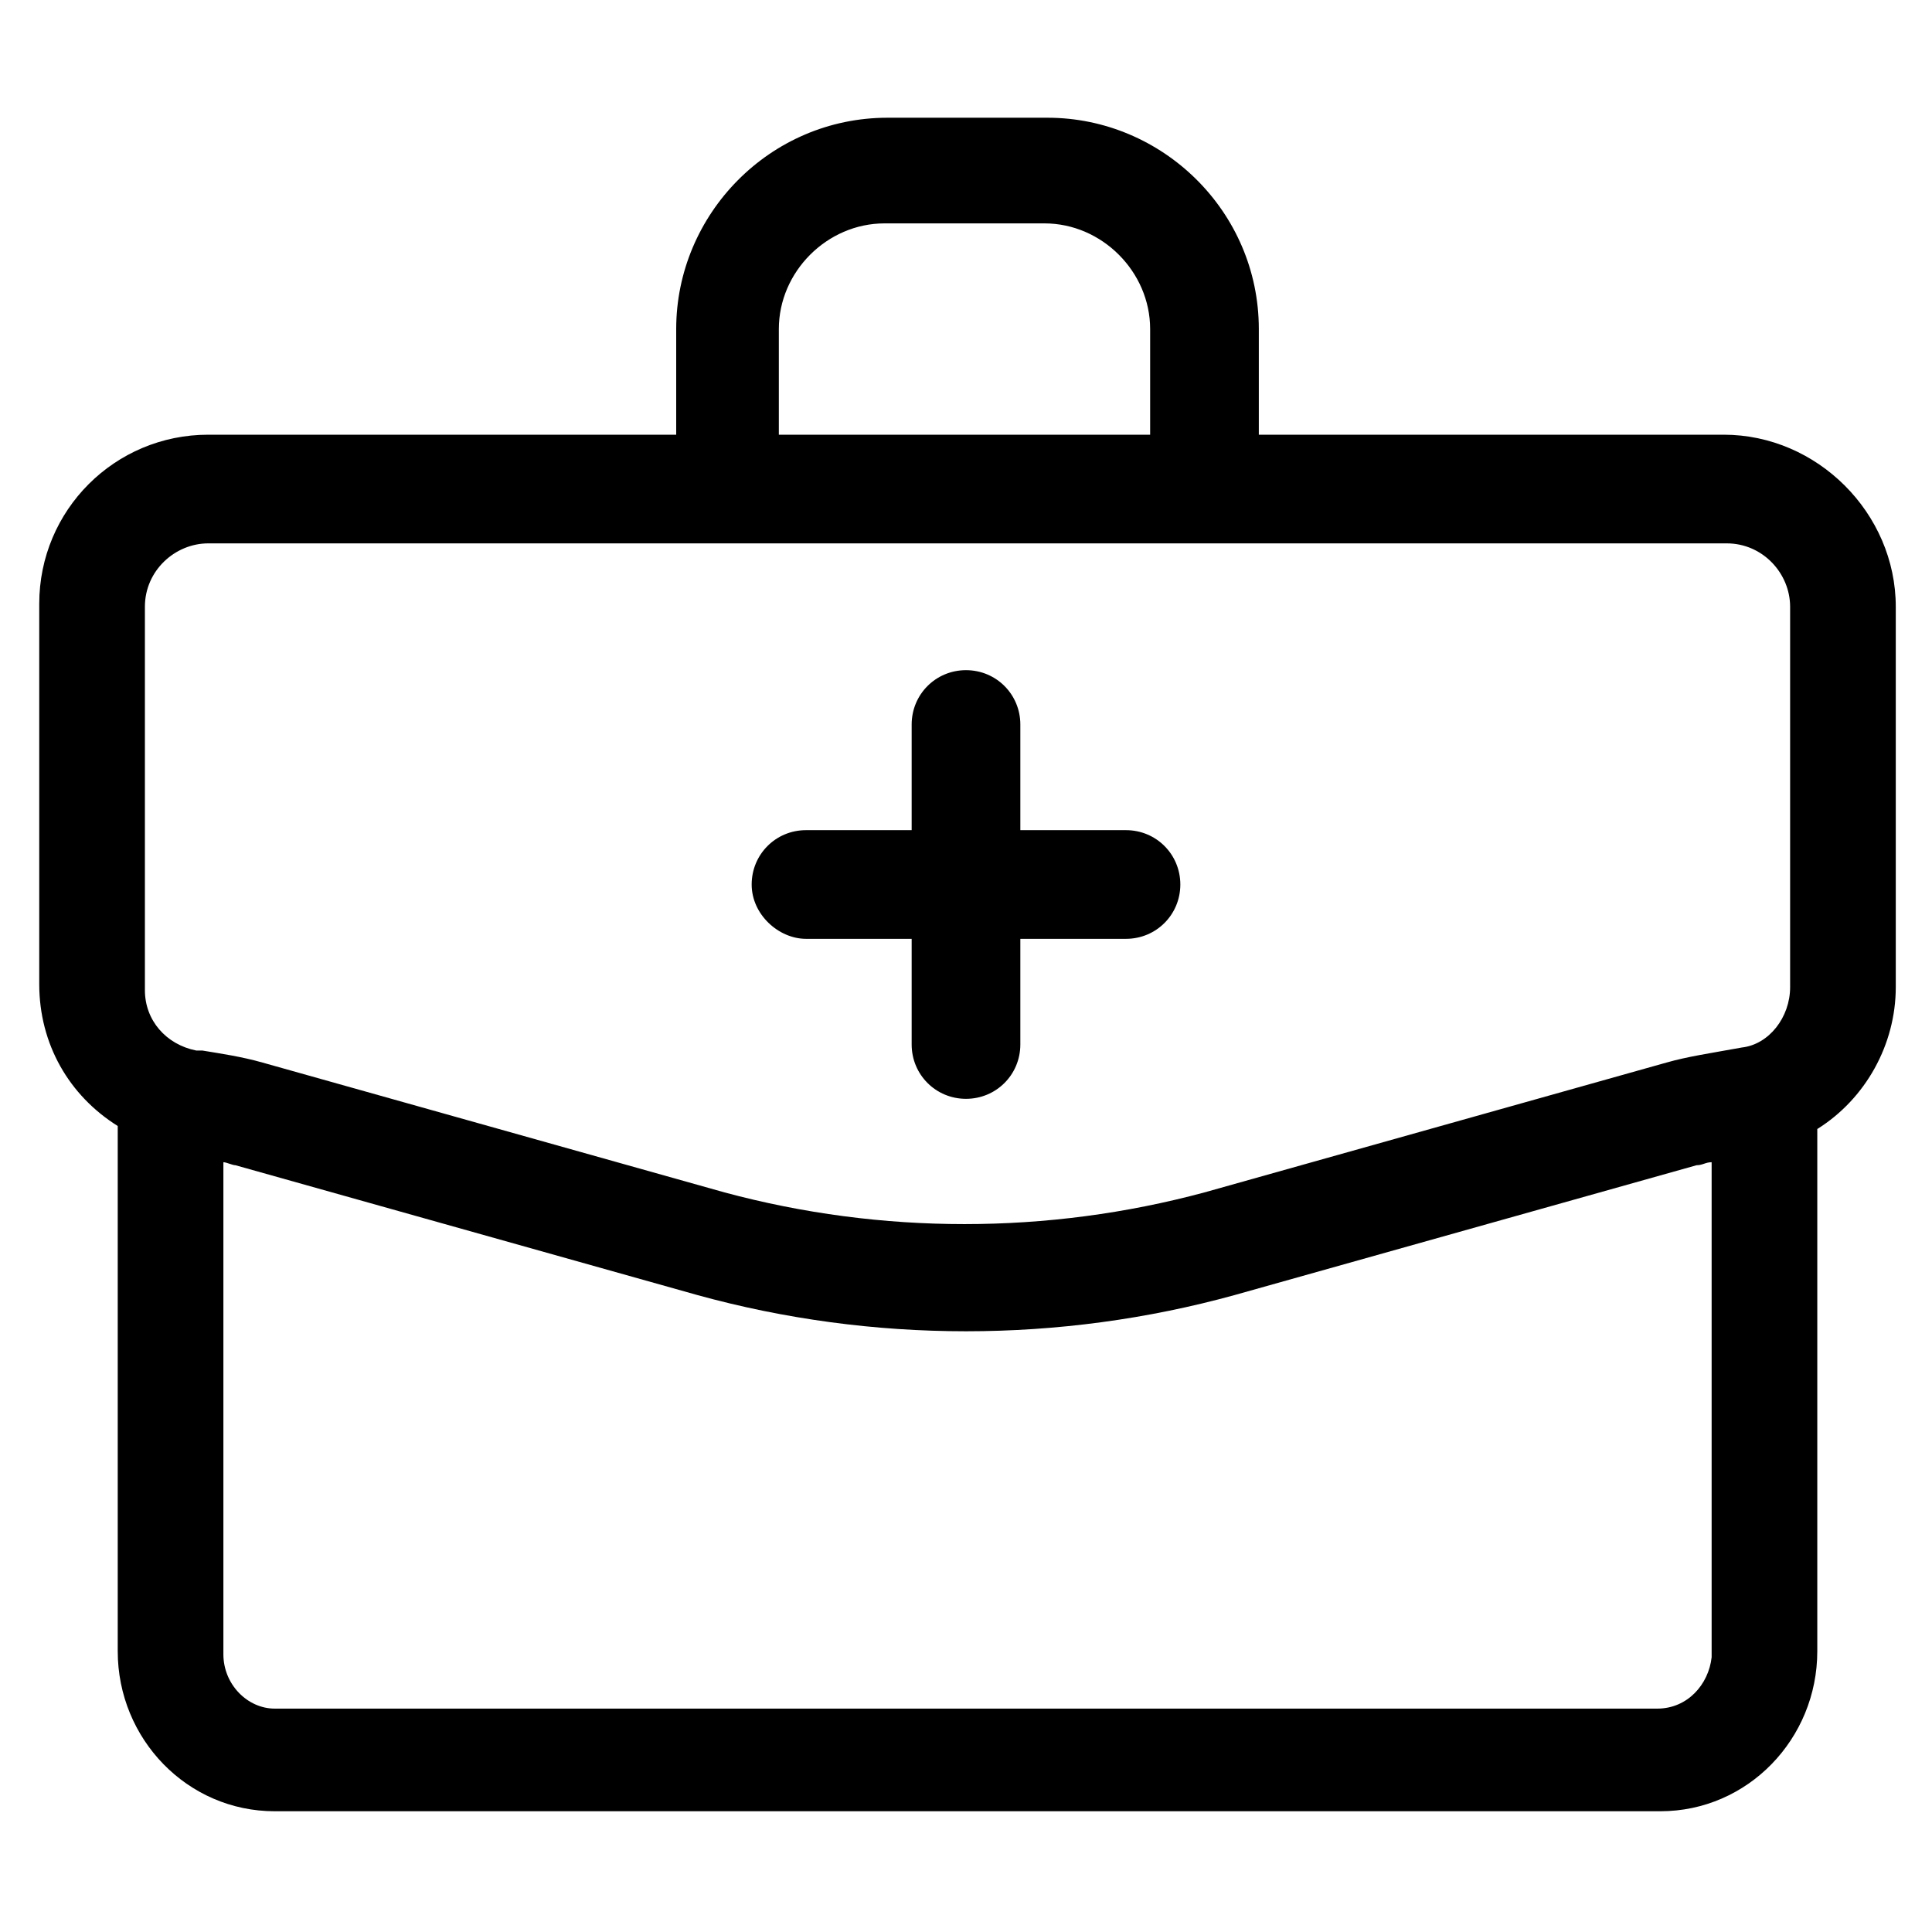
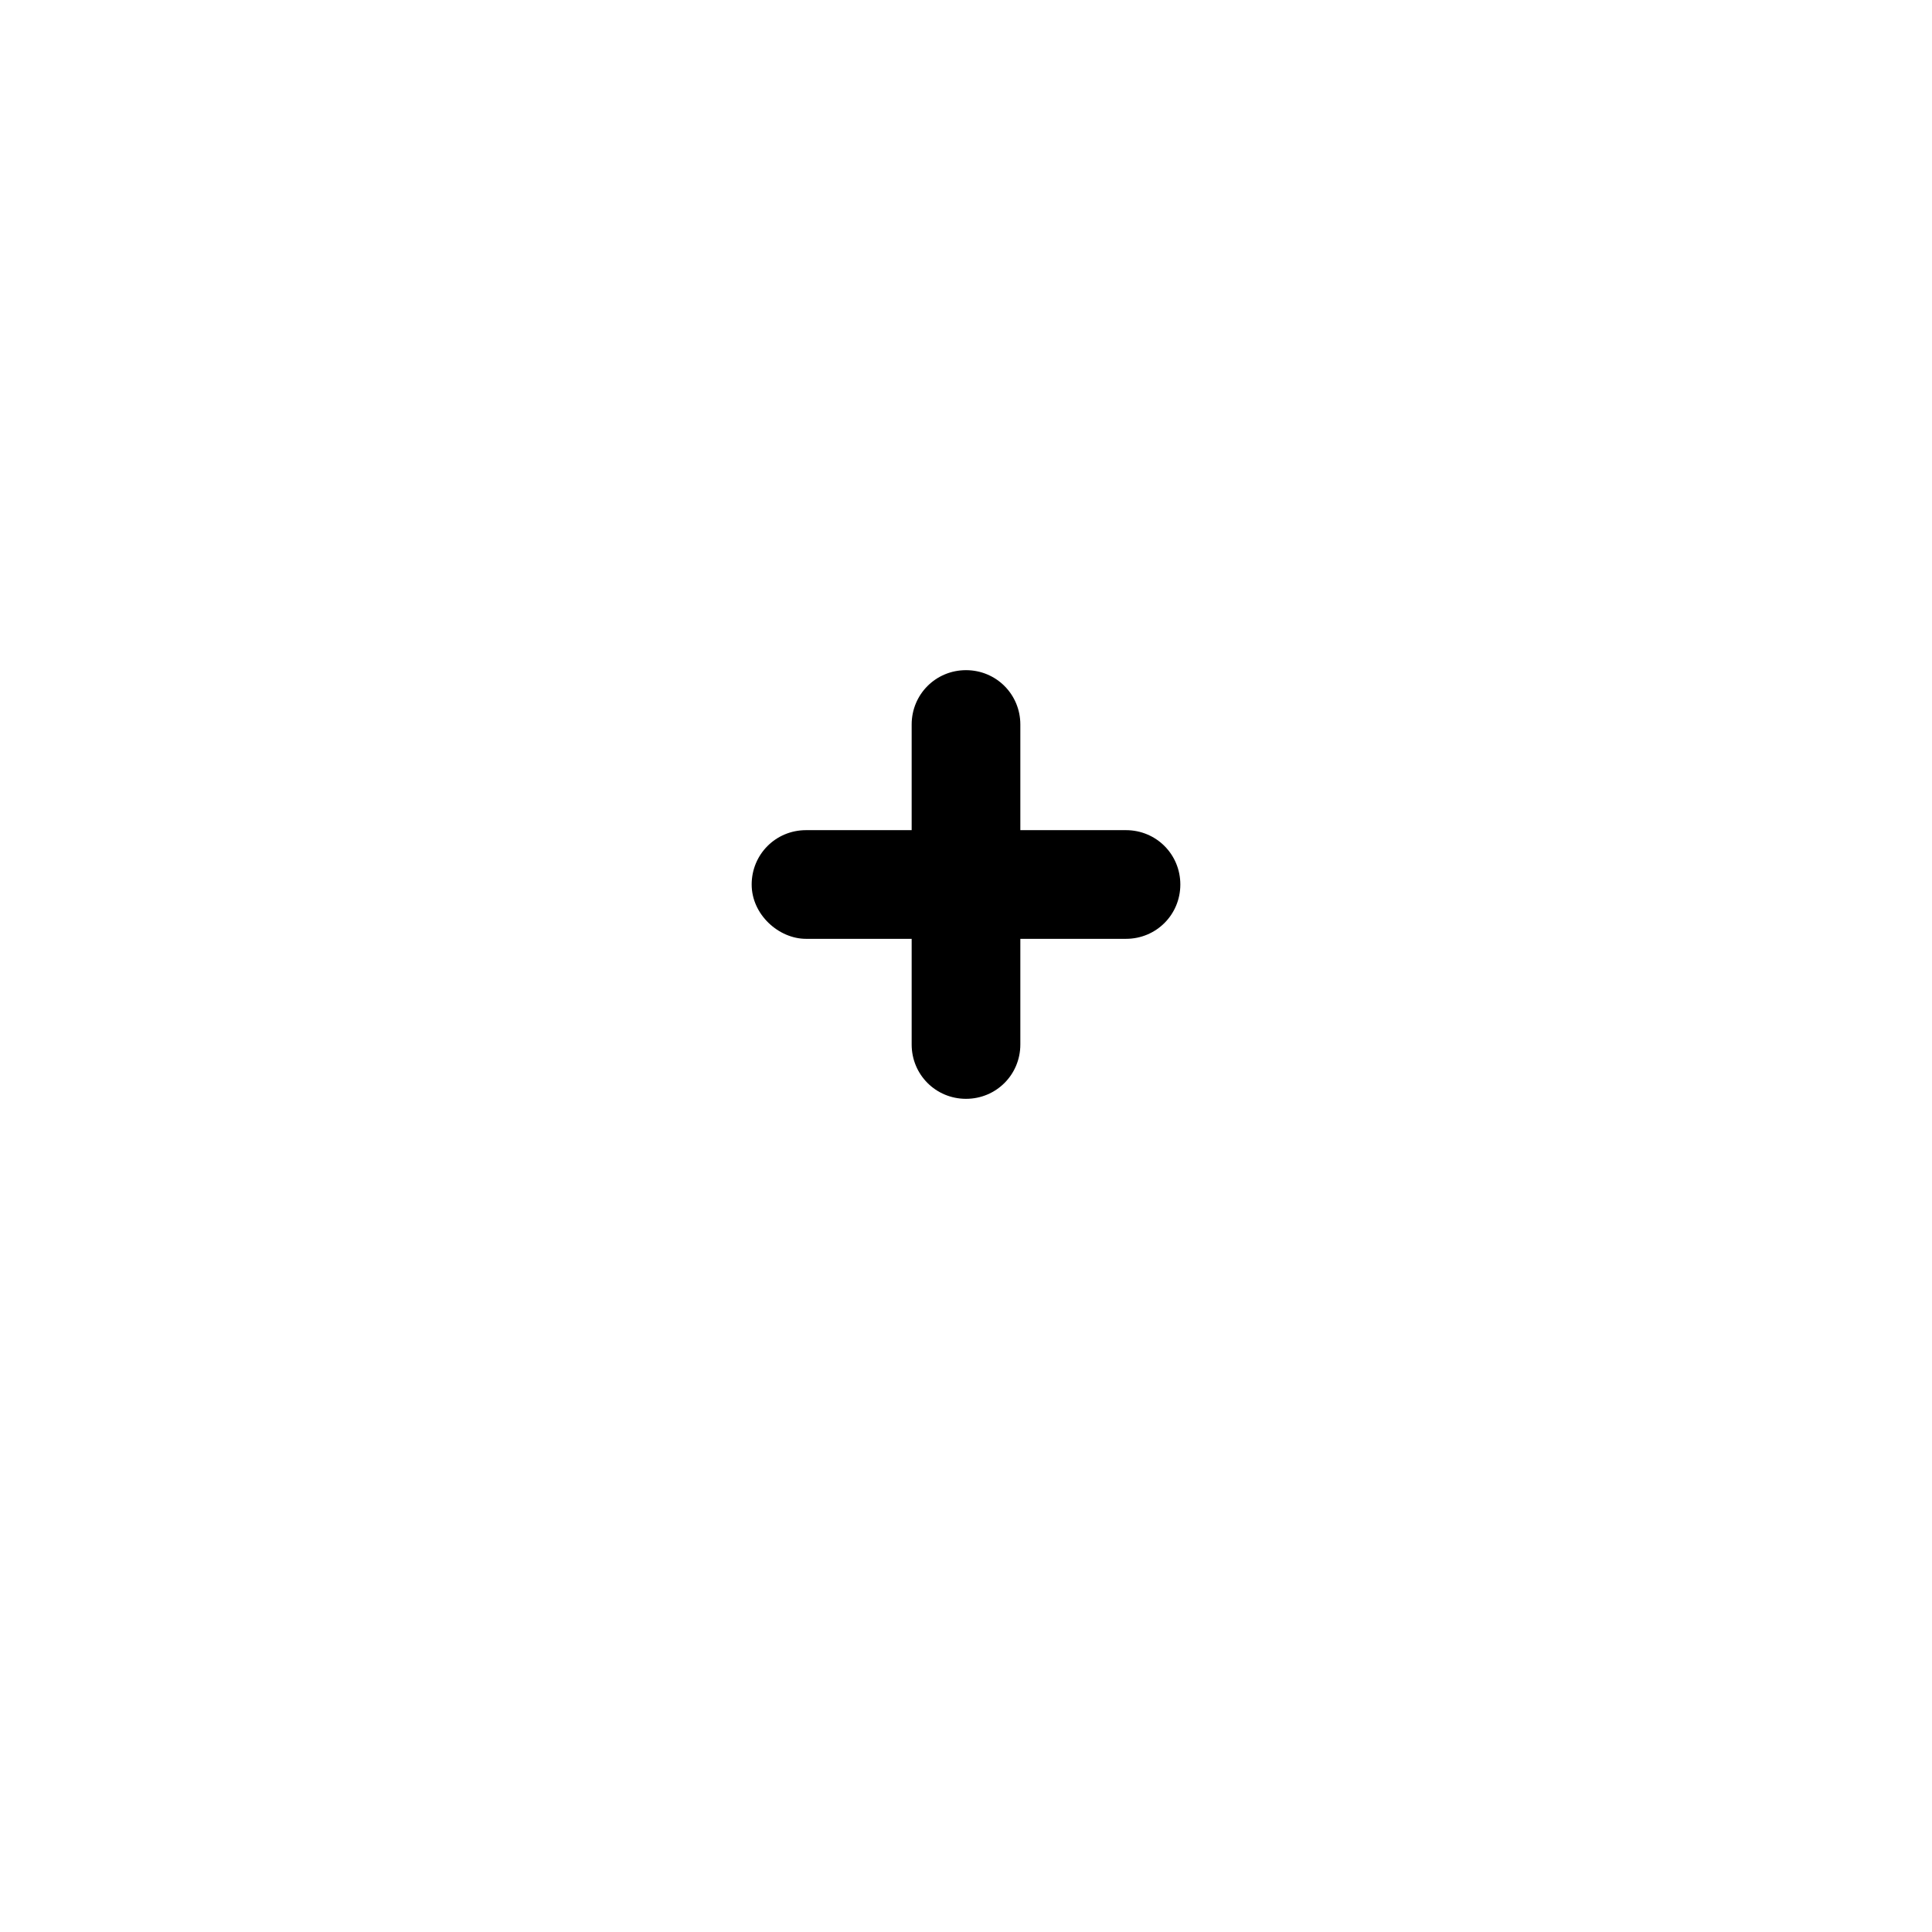
<svg xmlns="http://www.w3.org/2000/svg" version="1.1" id="lni_lni-first-aid" x="0px" y="0px" viewBox="0 0 64 64" style="enable-background:new 0 0 64 64;" xml:space="preserve">
  <g>
    <path d="M26.7,31.1h3.5v3.5c0,1,0.8,1.8,1.8,1.8s1.8-0.8,1.8-1.8v-3.5h3.5c1,0,1.8-0.8,1.8-1.8s-0.8-1.8-1.8-1.8h-3.5v-3.5   c0-1-0.8-1.8-1.8-1.8s-1.8,0.8-1.8,1.8v3.5h-3.5c-1,0-1.8,0.8-1.8,1.8S25.8,31.1,26.7,31.1z" />
-     <path d="M57.1,14.4H41.7v-3.5c0-3.9-3.2-7-7-7h-5.3c-3.9,0-7,3.2-7,7v3.5H6.9c-3.1,0-5.6,2.5-5.6,5.6v12.6c0,2,1,3.7,2.6,4.7v17.4   c0,2.9,2.3,5.3,5.2,5.3h45.9c2.9,0,5.2-2.4,5.2-5.3V37.4c1.6-1,2.6-2.8,2.6-4.7V20.1C62.8,17,60.2,14.4,57.1,14.4z M25.8,10.9   c0-1.9,1.6-3.5,3.5-3.5h5.3c1.9,0,3.5,1.6,3.5,3.5v3.5H25.8V10.9z M4.8,20.1c0-1.2,1-2.1,2.1-2.1h15.5h19.3h15.5   c1.2,0,2.1,1,2.1,2.1v12.6c0,1-0.7,1.9-1.6,2c-1.1,0.2-1.8,0.3-2.5,0.5l-15.3,4.3c-5.2,1.4-10.7,1.4-15.9,0L8.7,35.2   c-0.7-0.2-1.4-0.3-2-0.4l-0.2,0c-1-0.2-1.7-1-1.7-2V20.1z M54.9,56.6H9.1c-0.9,0-1.7-0.8-1.7-1.8V38.5c0.1,0,0.3,0.1,0.4,0.1   l15.3,4.3c2.9,0.8,5.9,1.2,8.9,1.2c3,0,6-0.4,8.9-1.2l15.3-4.3c0.2,0,0.3-0.1,0.5-0.1v16.4C56.6,55.8,55.9,56.6,54.9,56.6z" />
  </g>
</svg>